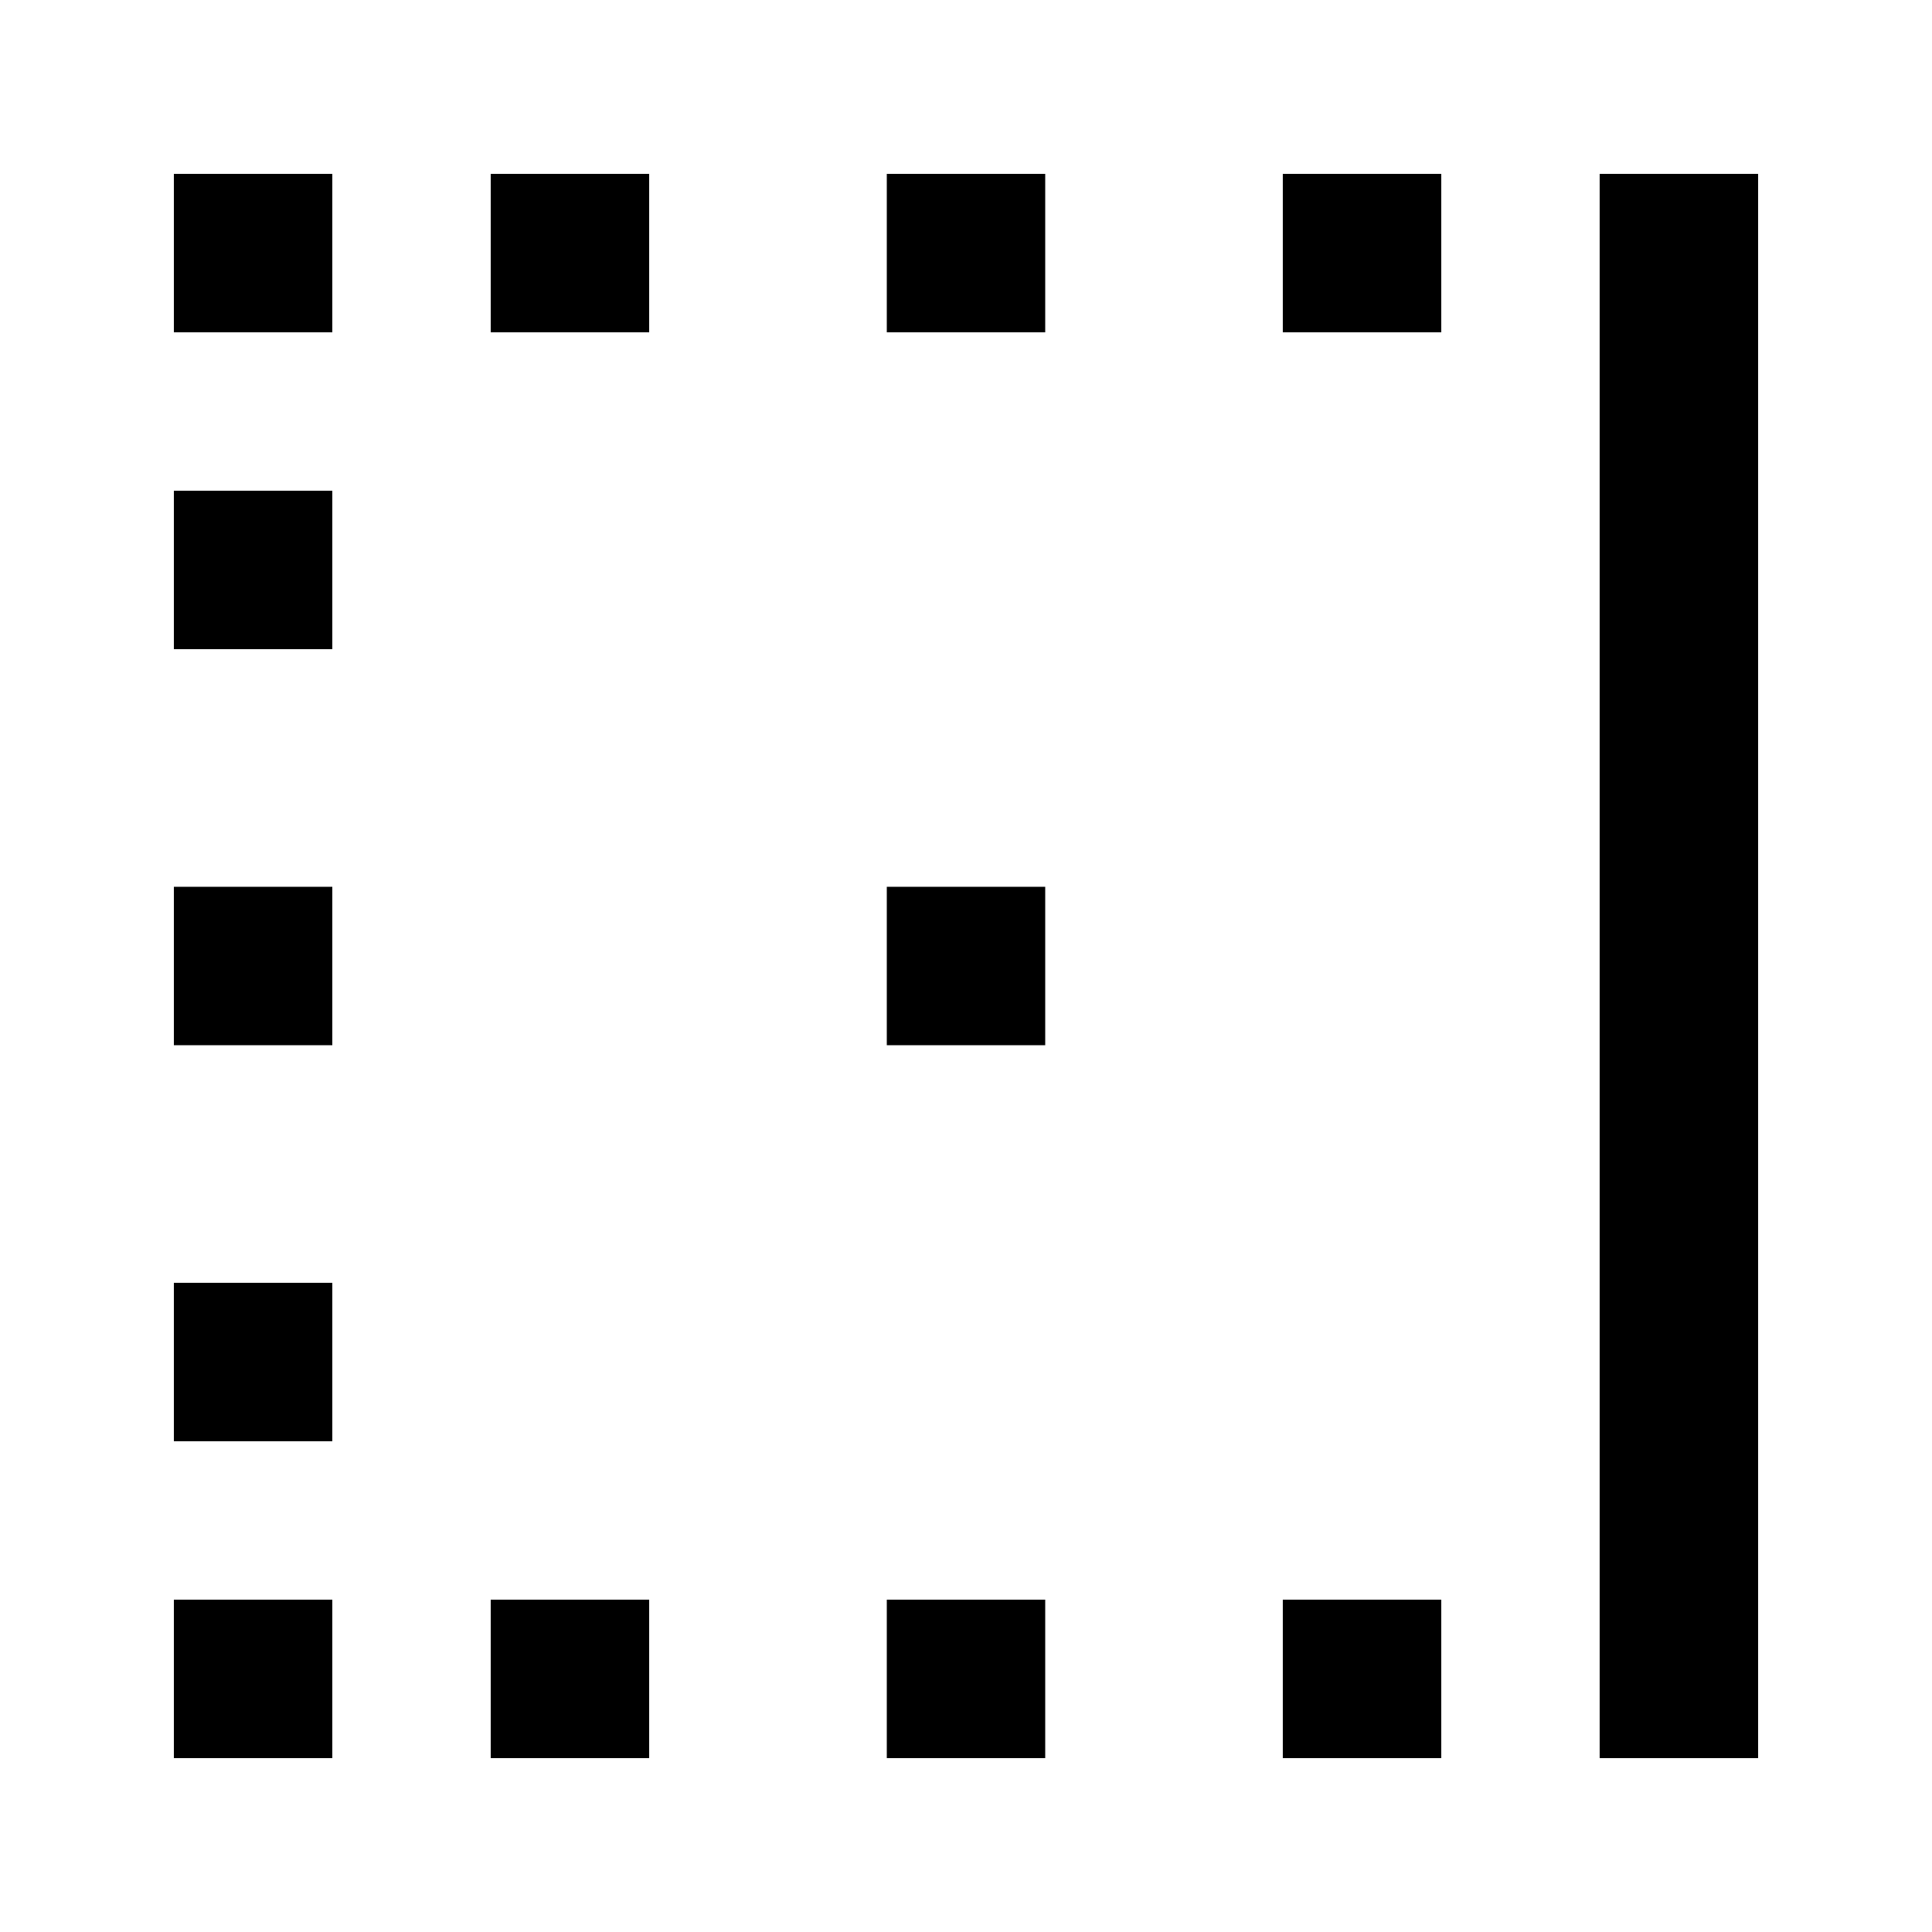
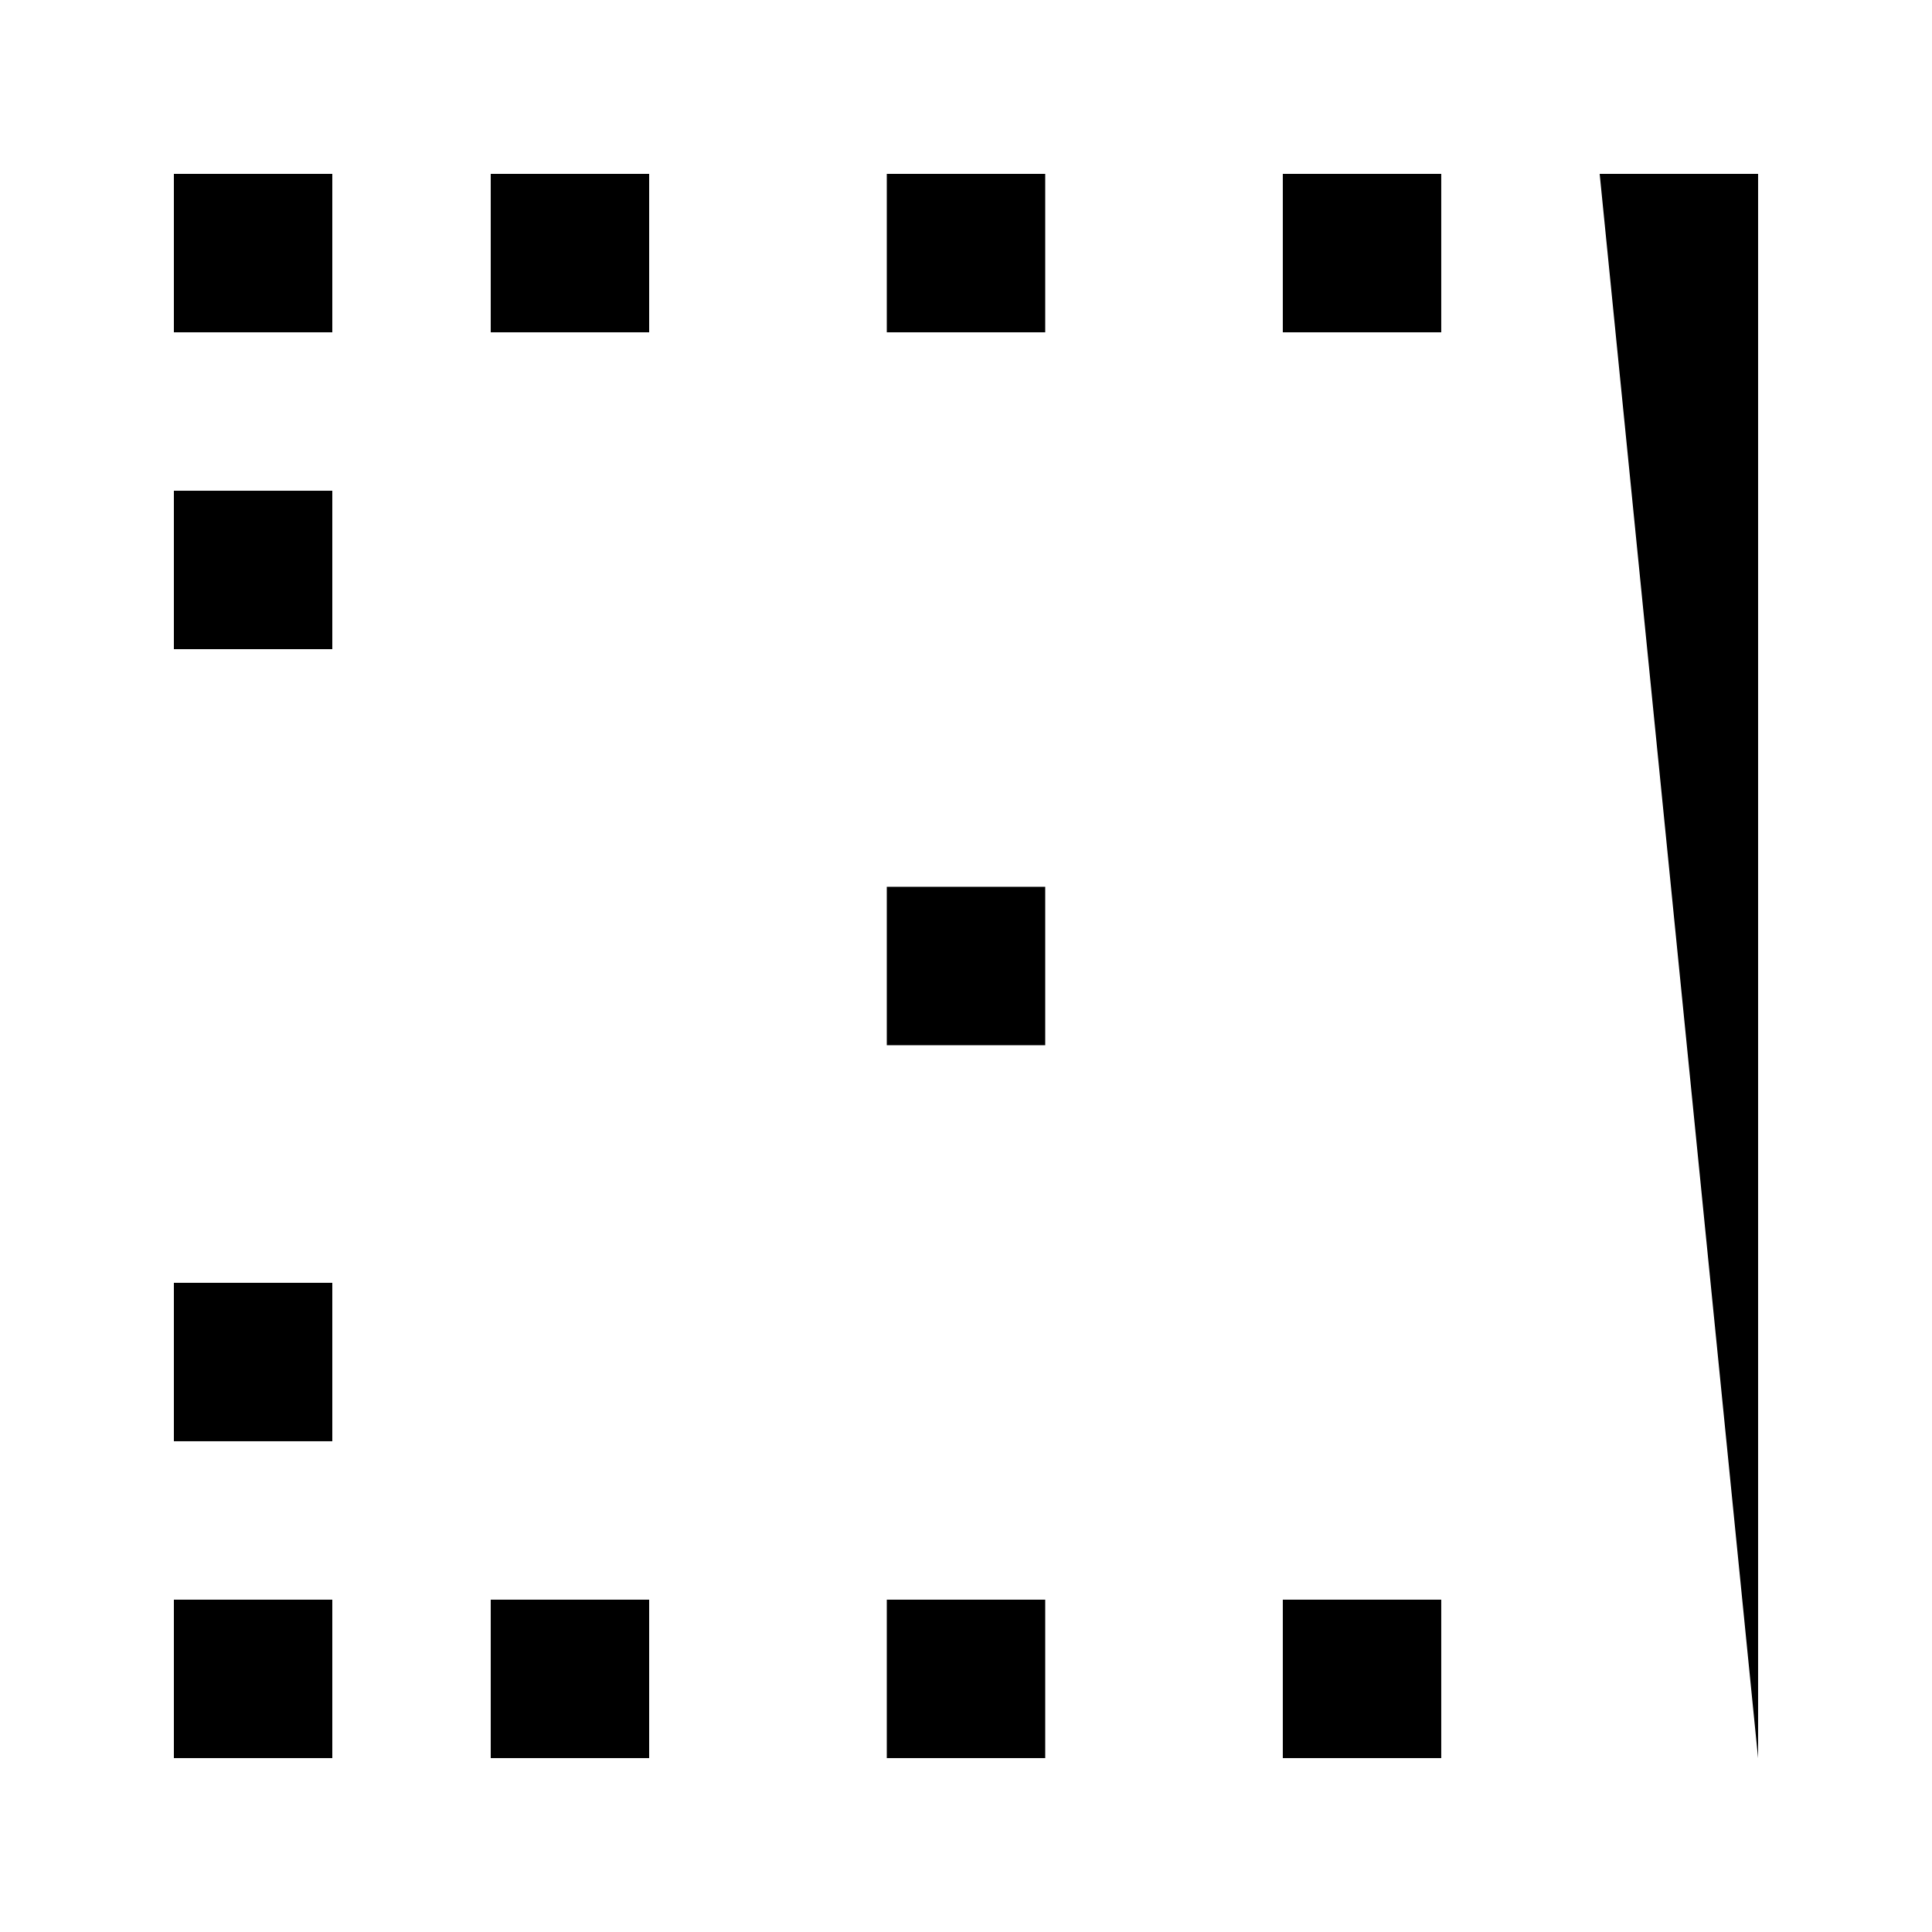
<svg xmlns="http://www.w3.org/2000/svg" fill="#000000" width="800px" height="800px" version="1.1" viewBox="144 144 512 512">
  <g>
-     <path d="m567.93 190.08h41.984v419.84h-41.984z" />
-     <path d="m190.08 379.01h41.984v41.984h-41.984z" />
+     <path d="m567.93 190.08h41.984v419.84z" />
    <path d="m379.01 190.08h41.984v41.984h-41.984z" />
    <path d="m274.05 190.08h41.984v41.984h-41.984z" />
    <path d="m190.08 274.05h41.984v41.984h-41.984z" />
    <path d="m190.08 483.96h41.984v41.984h-41.984z" />
    <path d="m379.01 379.01h41.984v41.984h-41.984z" />
    <path d="m483.96 190.08h41.984v41.984h-41.984z" />
    <path d="m190.08 190.08h41.984v41.984h-41.984z" />
    <path d="m379.01 567.93h41.984v41.984h-41.984z" />
    <path d="m274.05 567.93h41.984v41.984h-41.984z" />
    <path d="m483.96 567.93h41.984v41.984h-41.984z" />
    <path d="m190.08 567.93h41.984v41.984h-41.984z" />
  </g>
</svg>